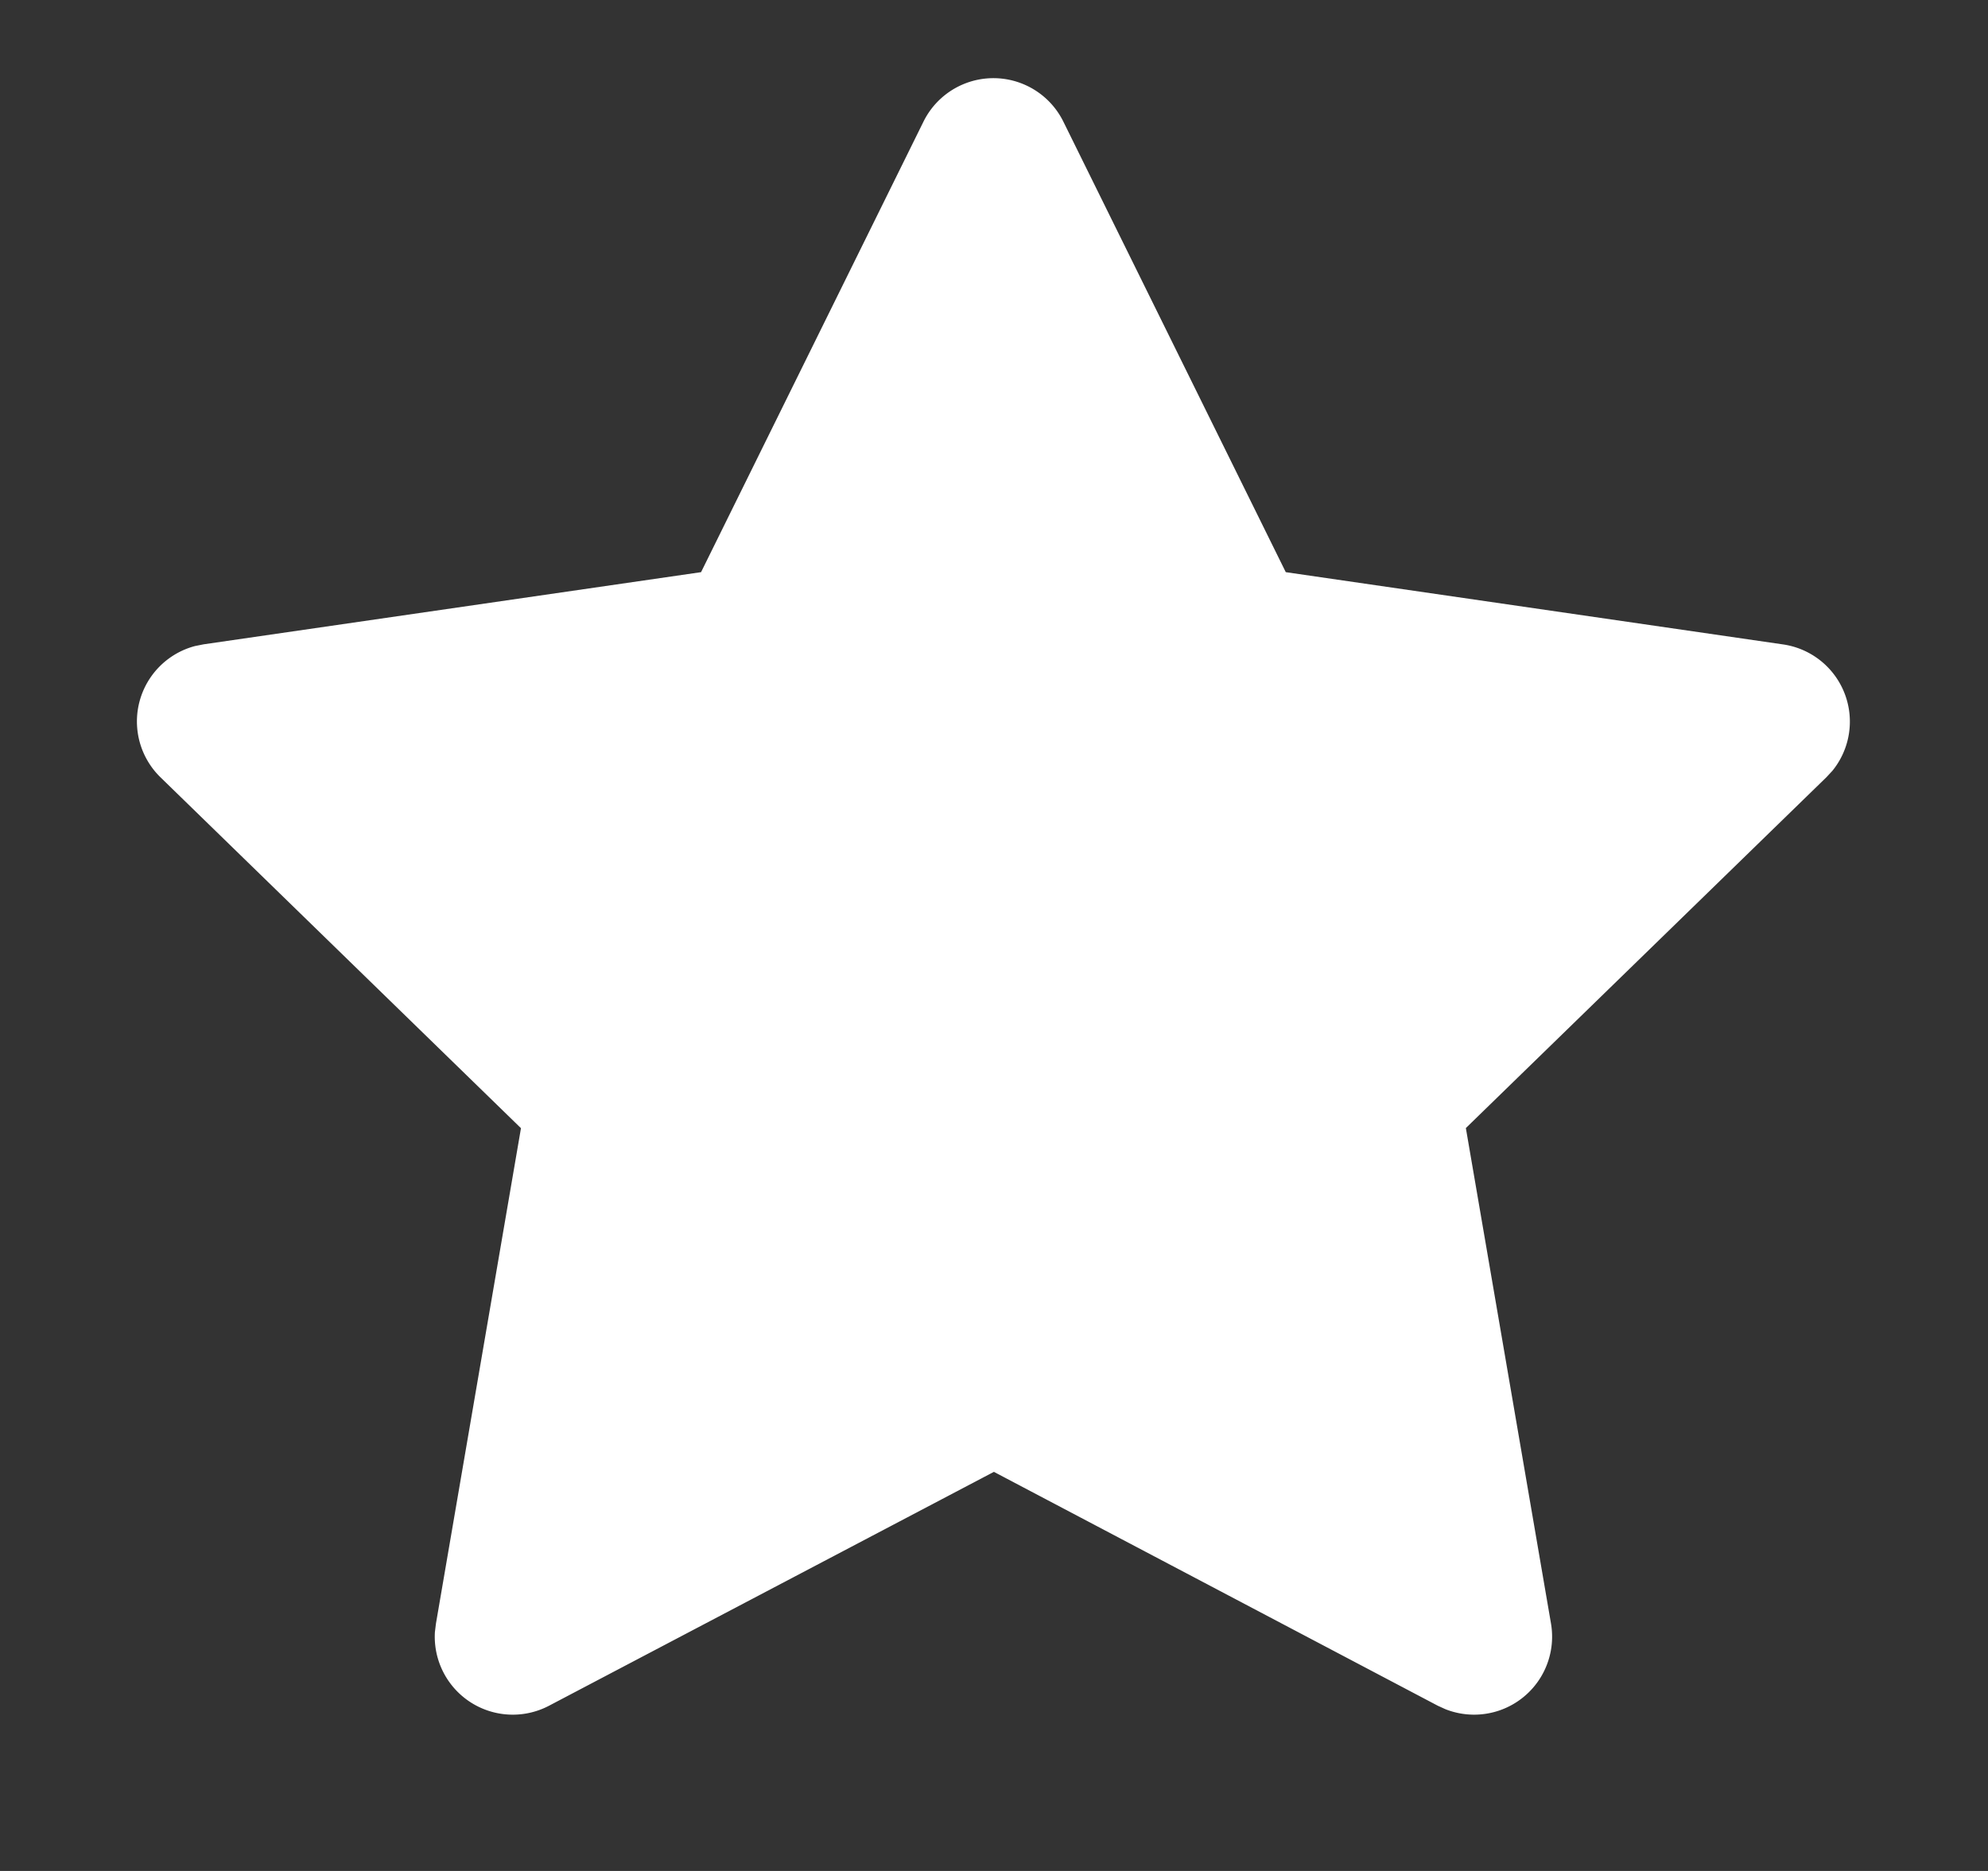
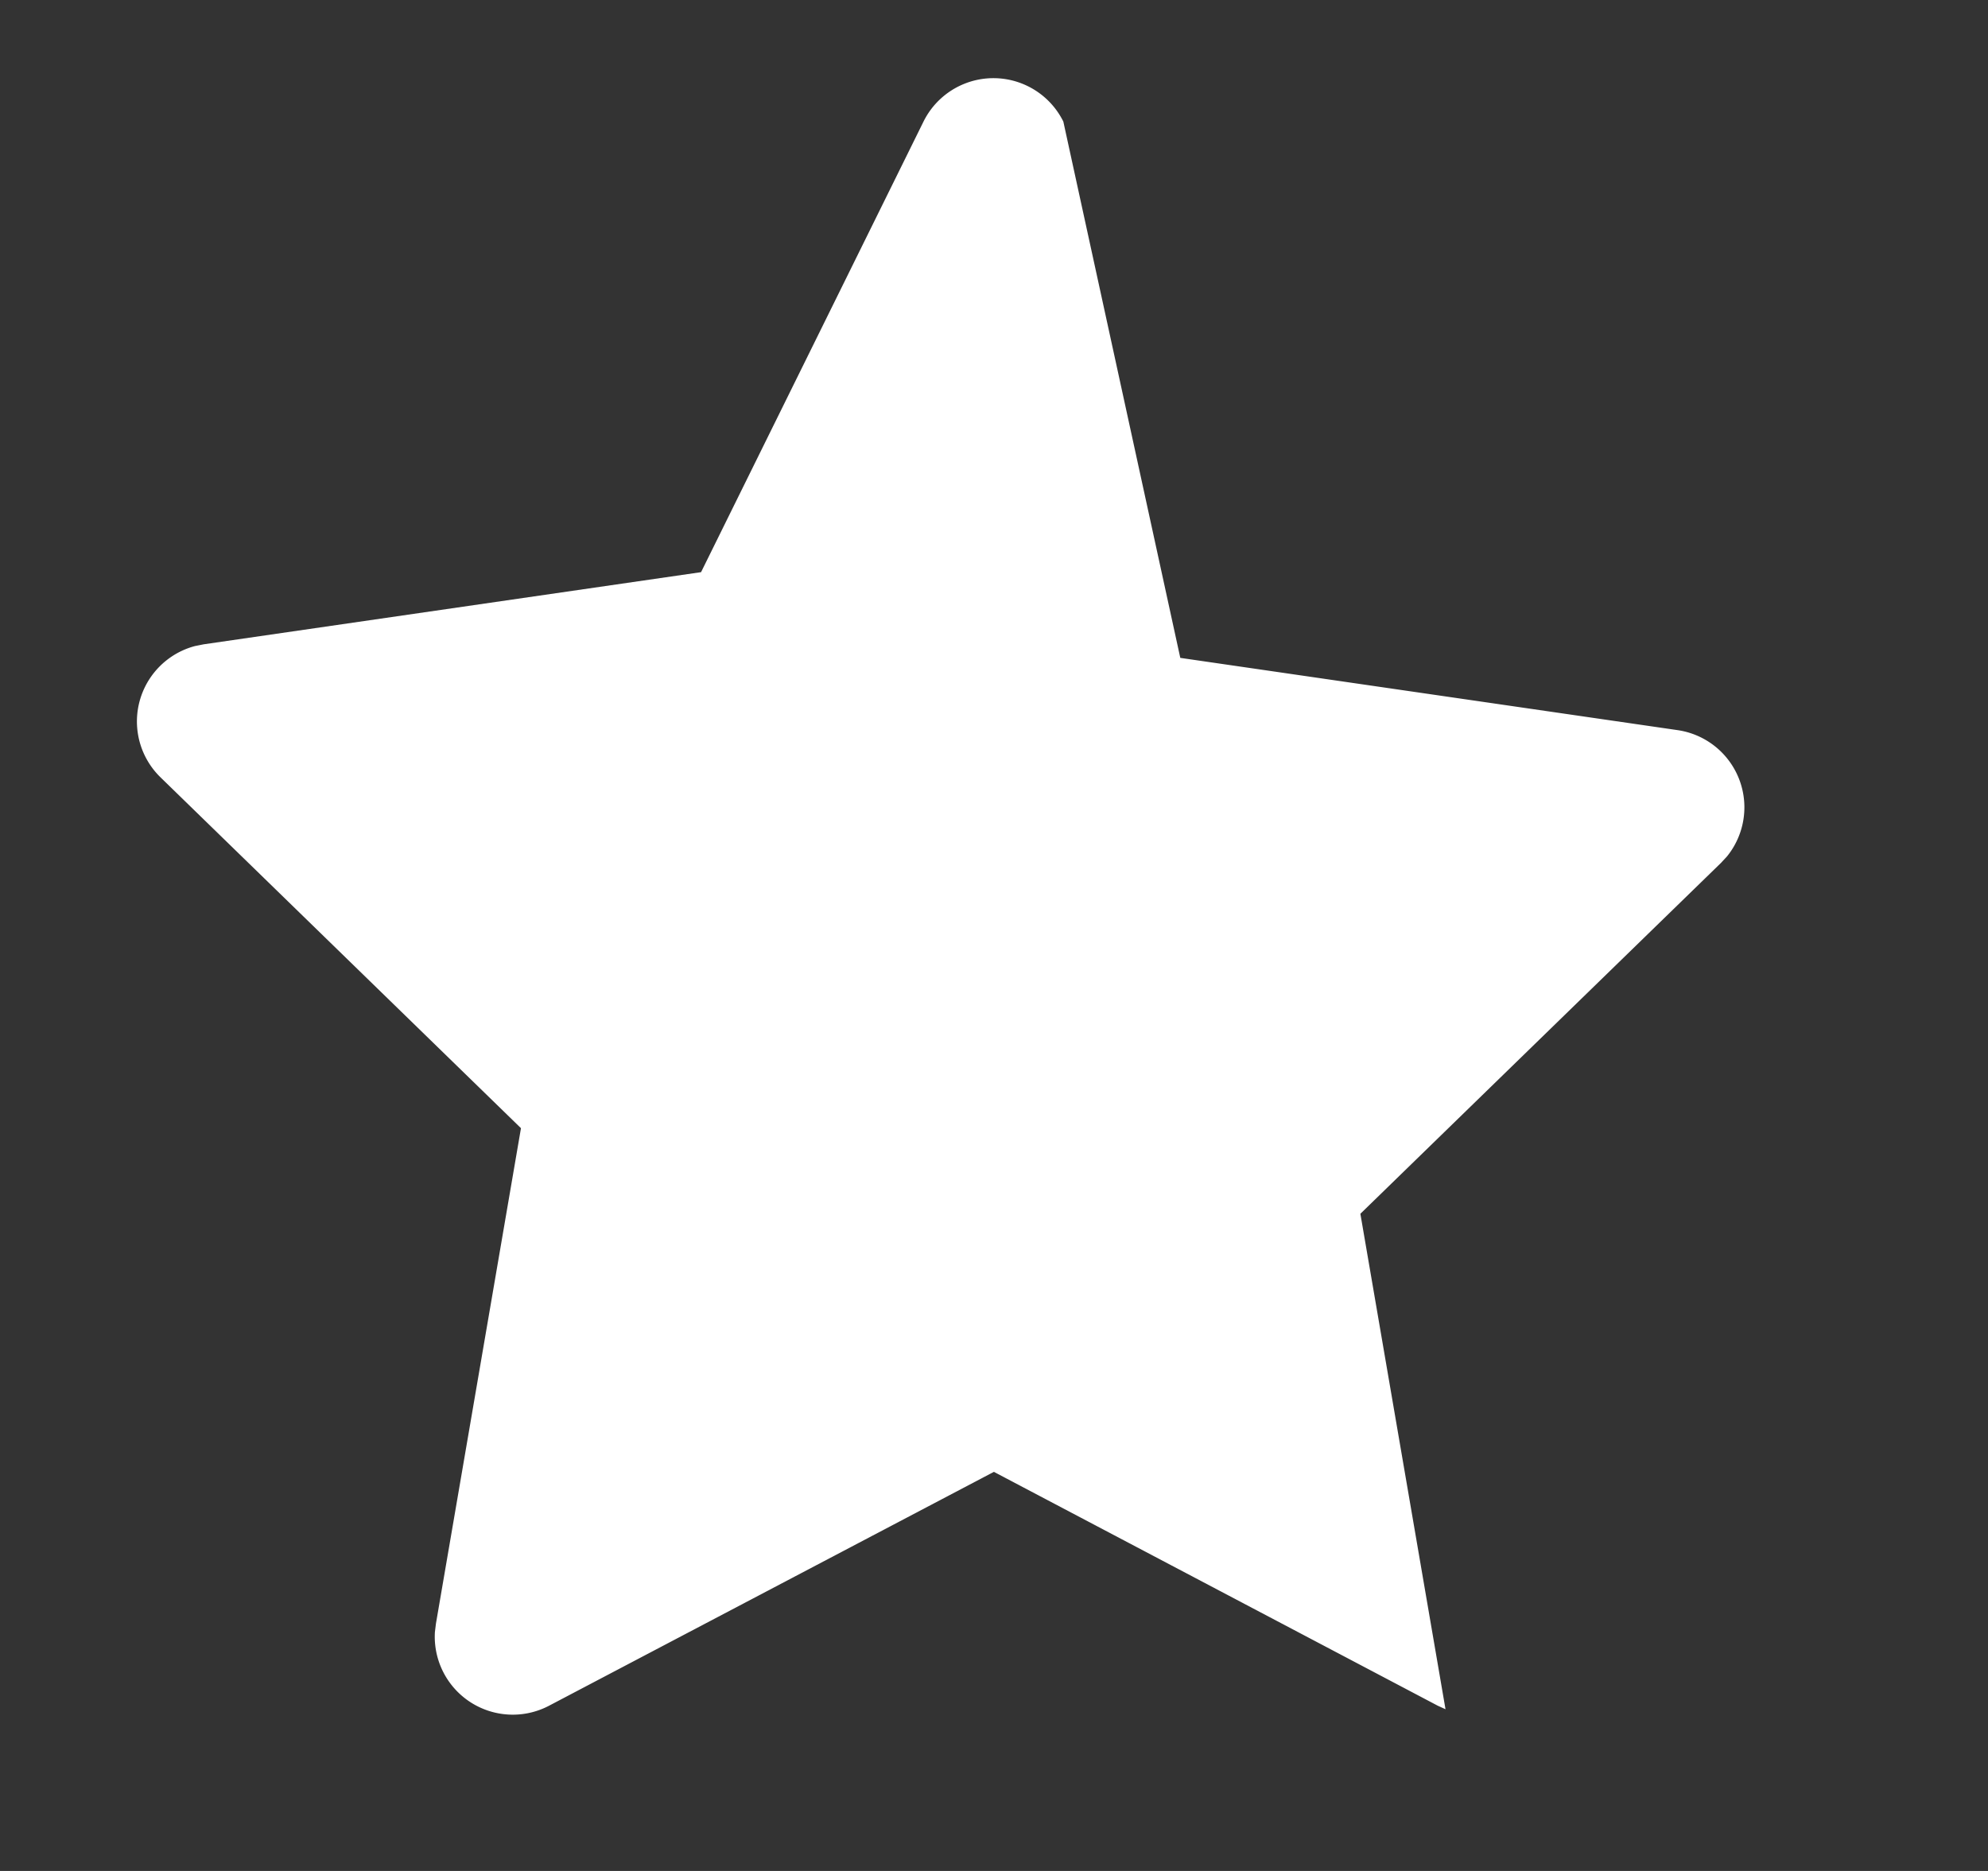
<svg xmlns="http://www.w3.org/2000/svg" fill="none" viewBox="0 0 17 16">
  <rect x="0" y="0" width="17" height="16" fill="#333333" stroke="none" />
-   <path fill="#fff" d="m5.995 4.893-4.253.617-.075.015a.667.667 0 0 0-.294 1.123l3.082 3-.727 4.236-.009.073a.667.667 0 0 0 .976.63l3.804-2 3.796 2 .066.03a.667.667 0 0 0 .902-.733l-.728-4.237 3.083-3 .052-.056a.667.667 0 0 0-.422-1.08l-4.253-.618L9.093 1.04a.667.667 0 0 0-1.196 0L5.995 4.893Z" />
+   <path fill="#fff" d="m5.995 4.893-4.253.617-.075.015a.667.667 0 0 0-.294 1.123l3.082 3-.727 4.236-.009.073a.667.667 0 0 0 .976.63l3.804-2 3.796 2 .066.03l-.728-4.237 3.083-3 .052-.056a.667.667 0 0 0-.422-1.08l-4.253-.618L9.093 1.04a.667.667 0 0 0-1.196 0L5.995 4.893Z" />
</svg>